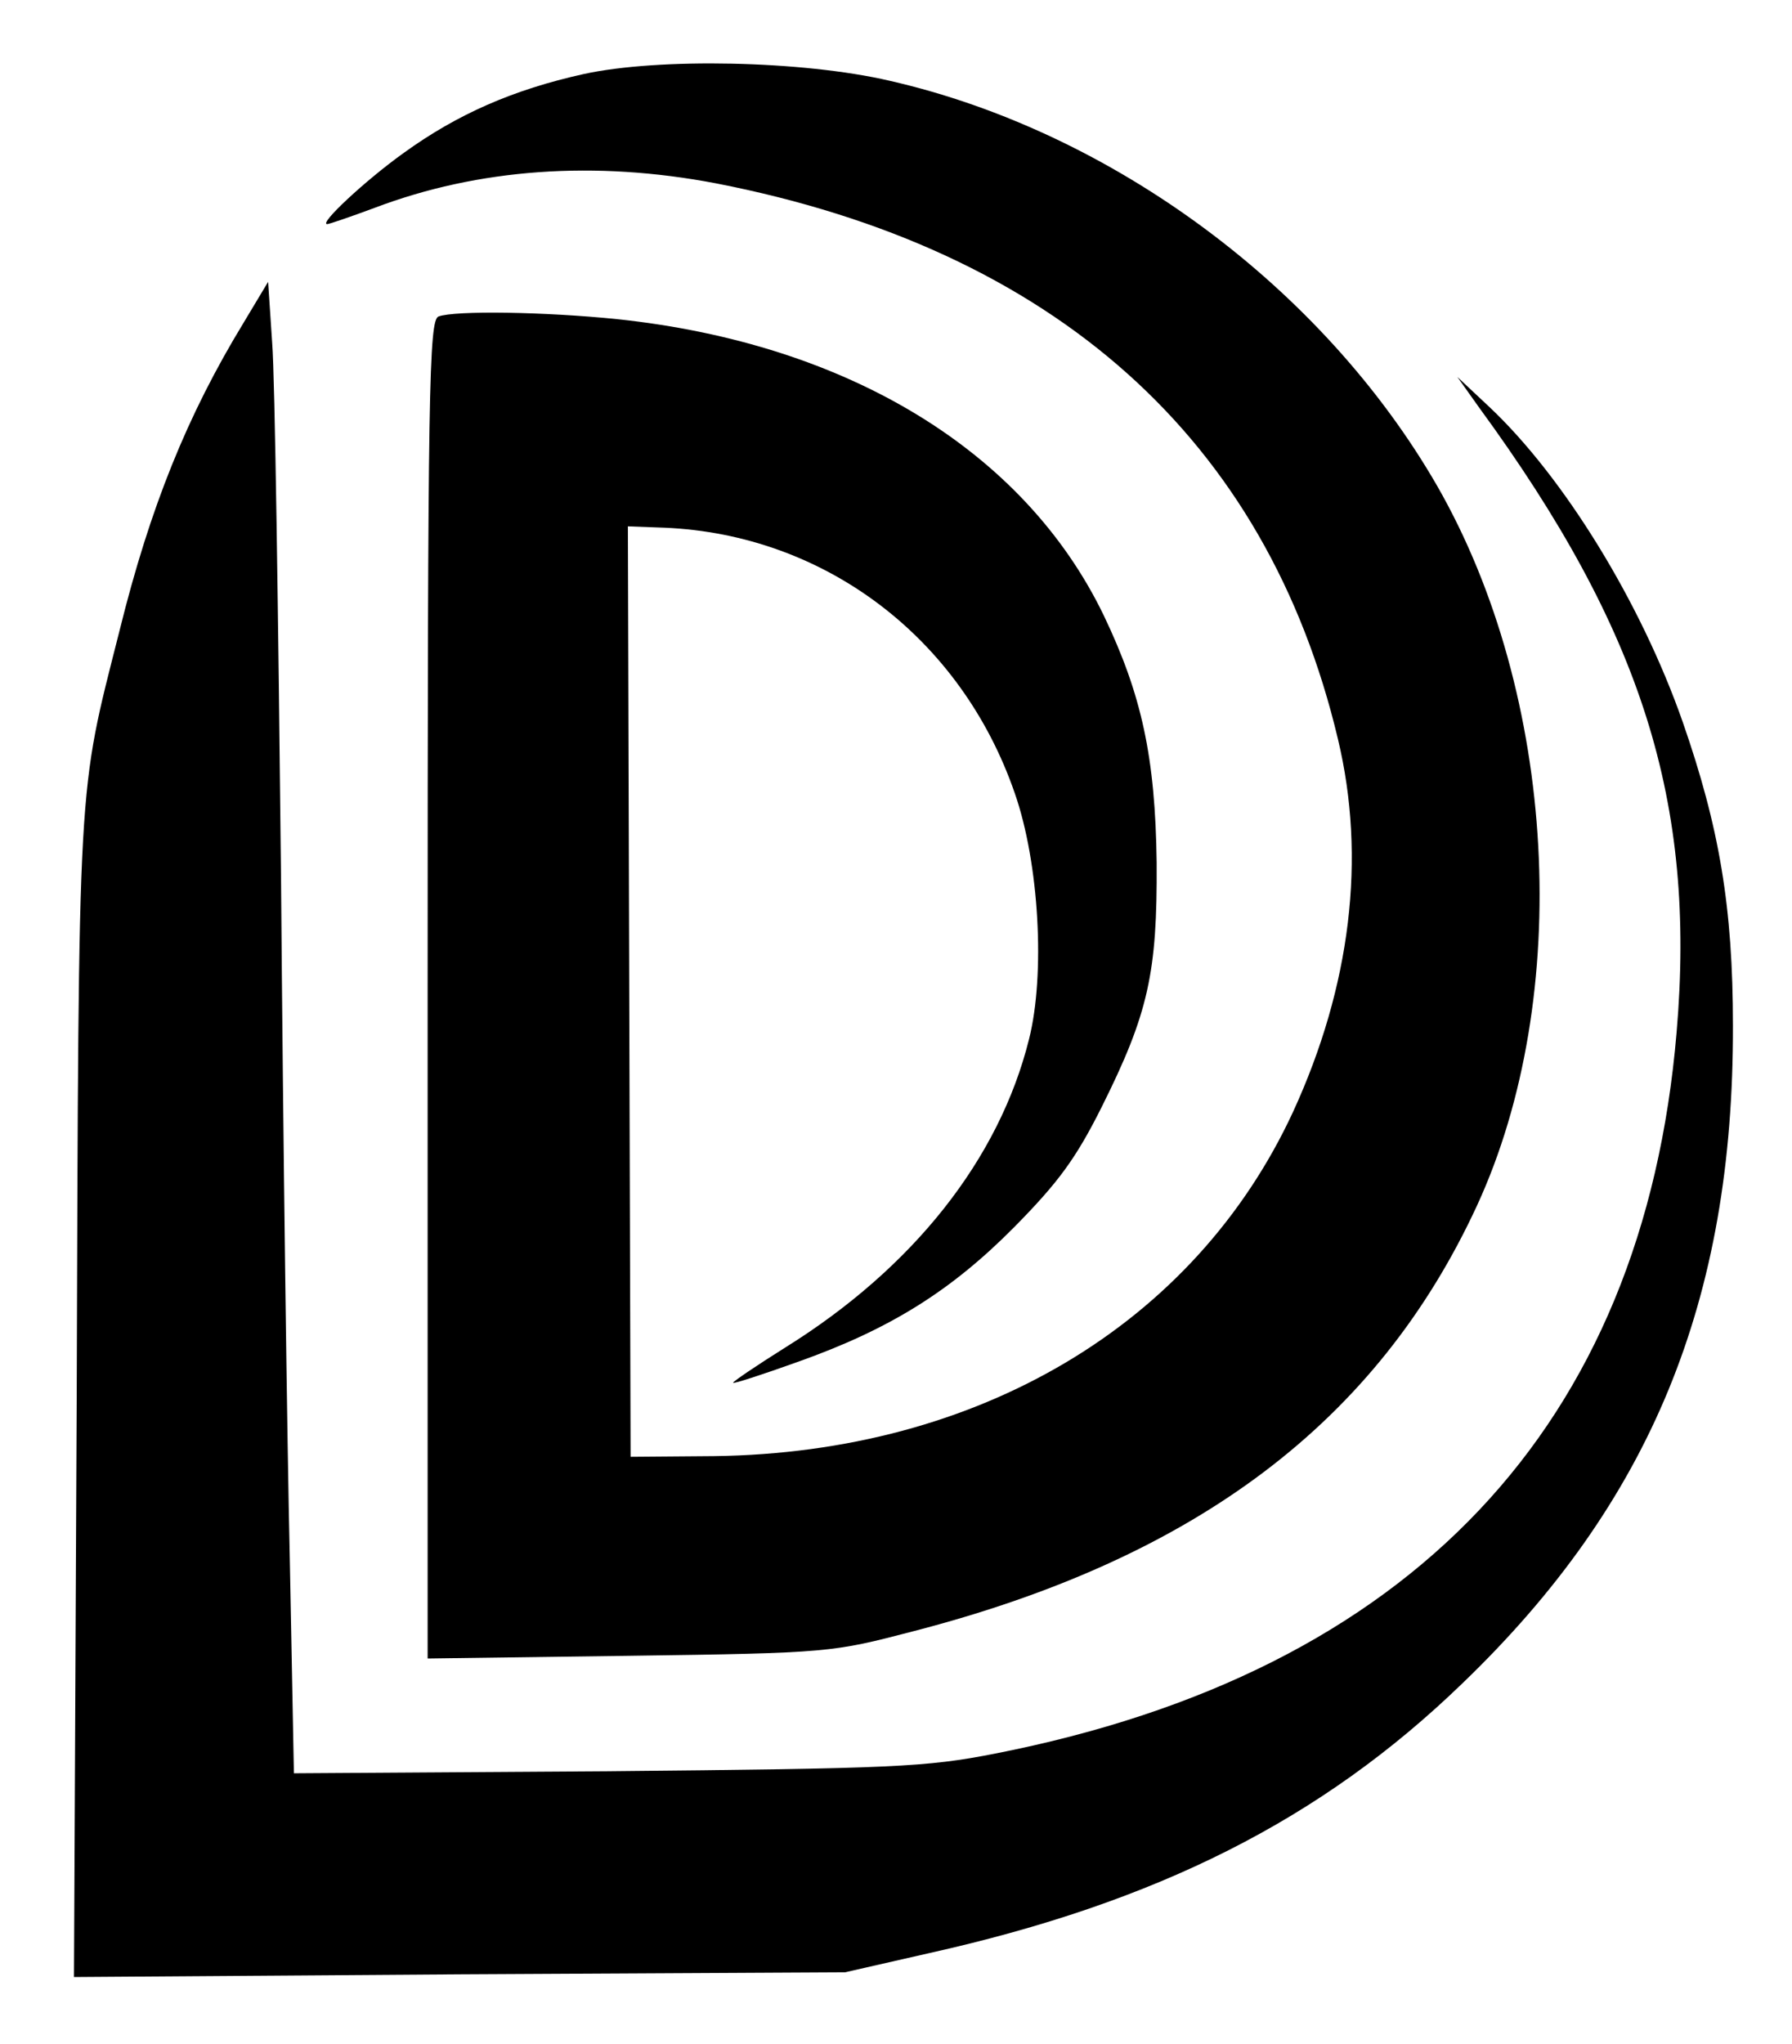
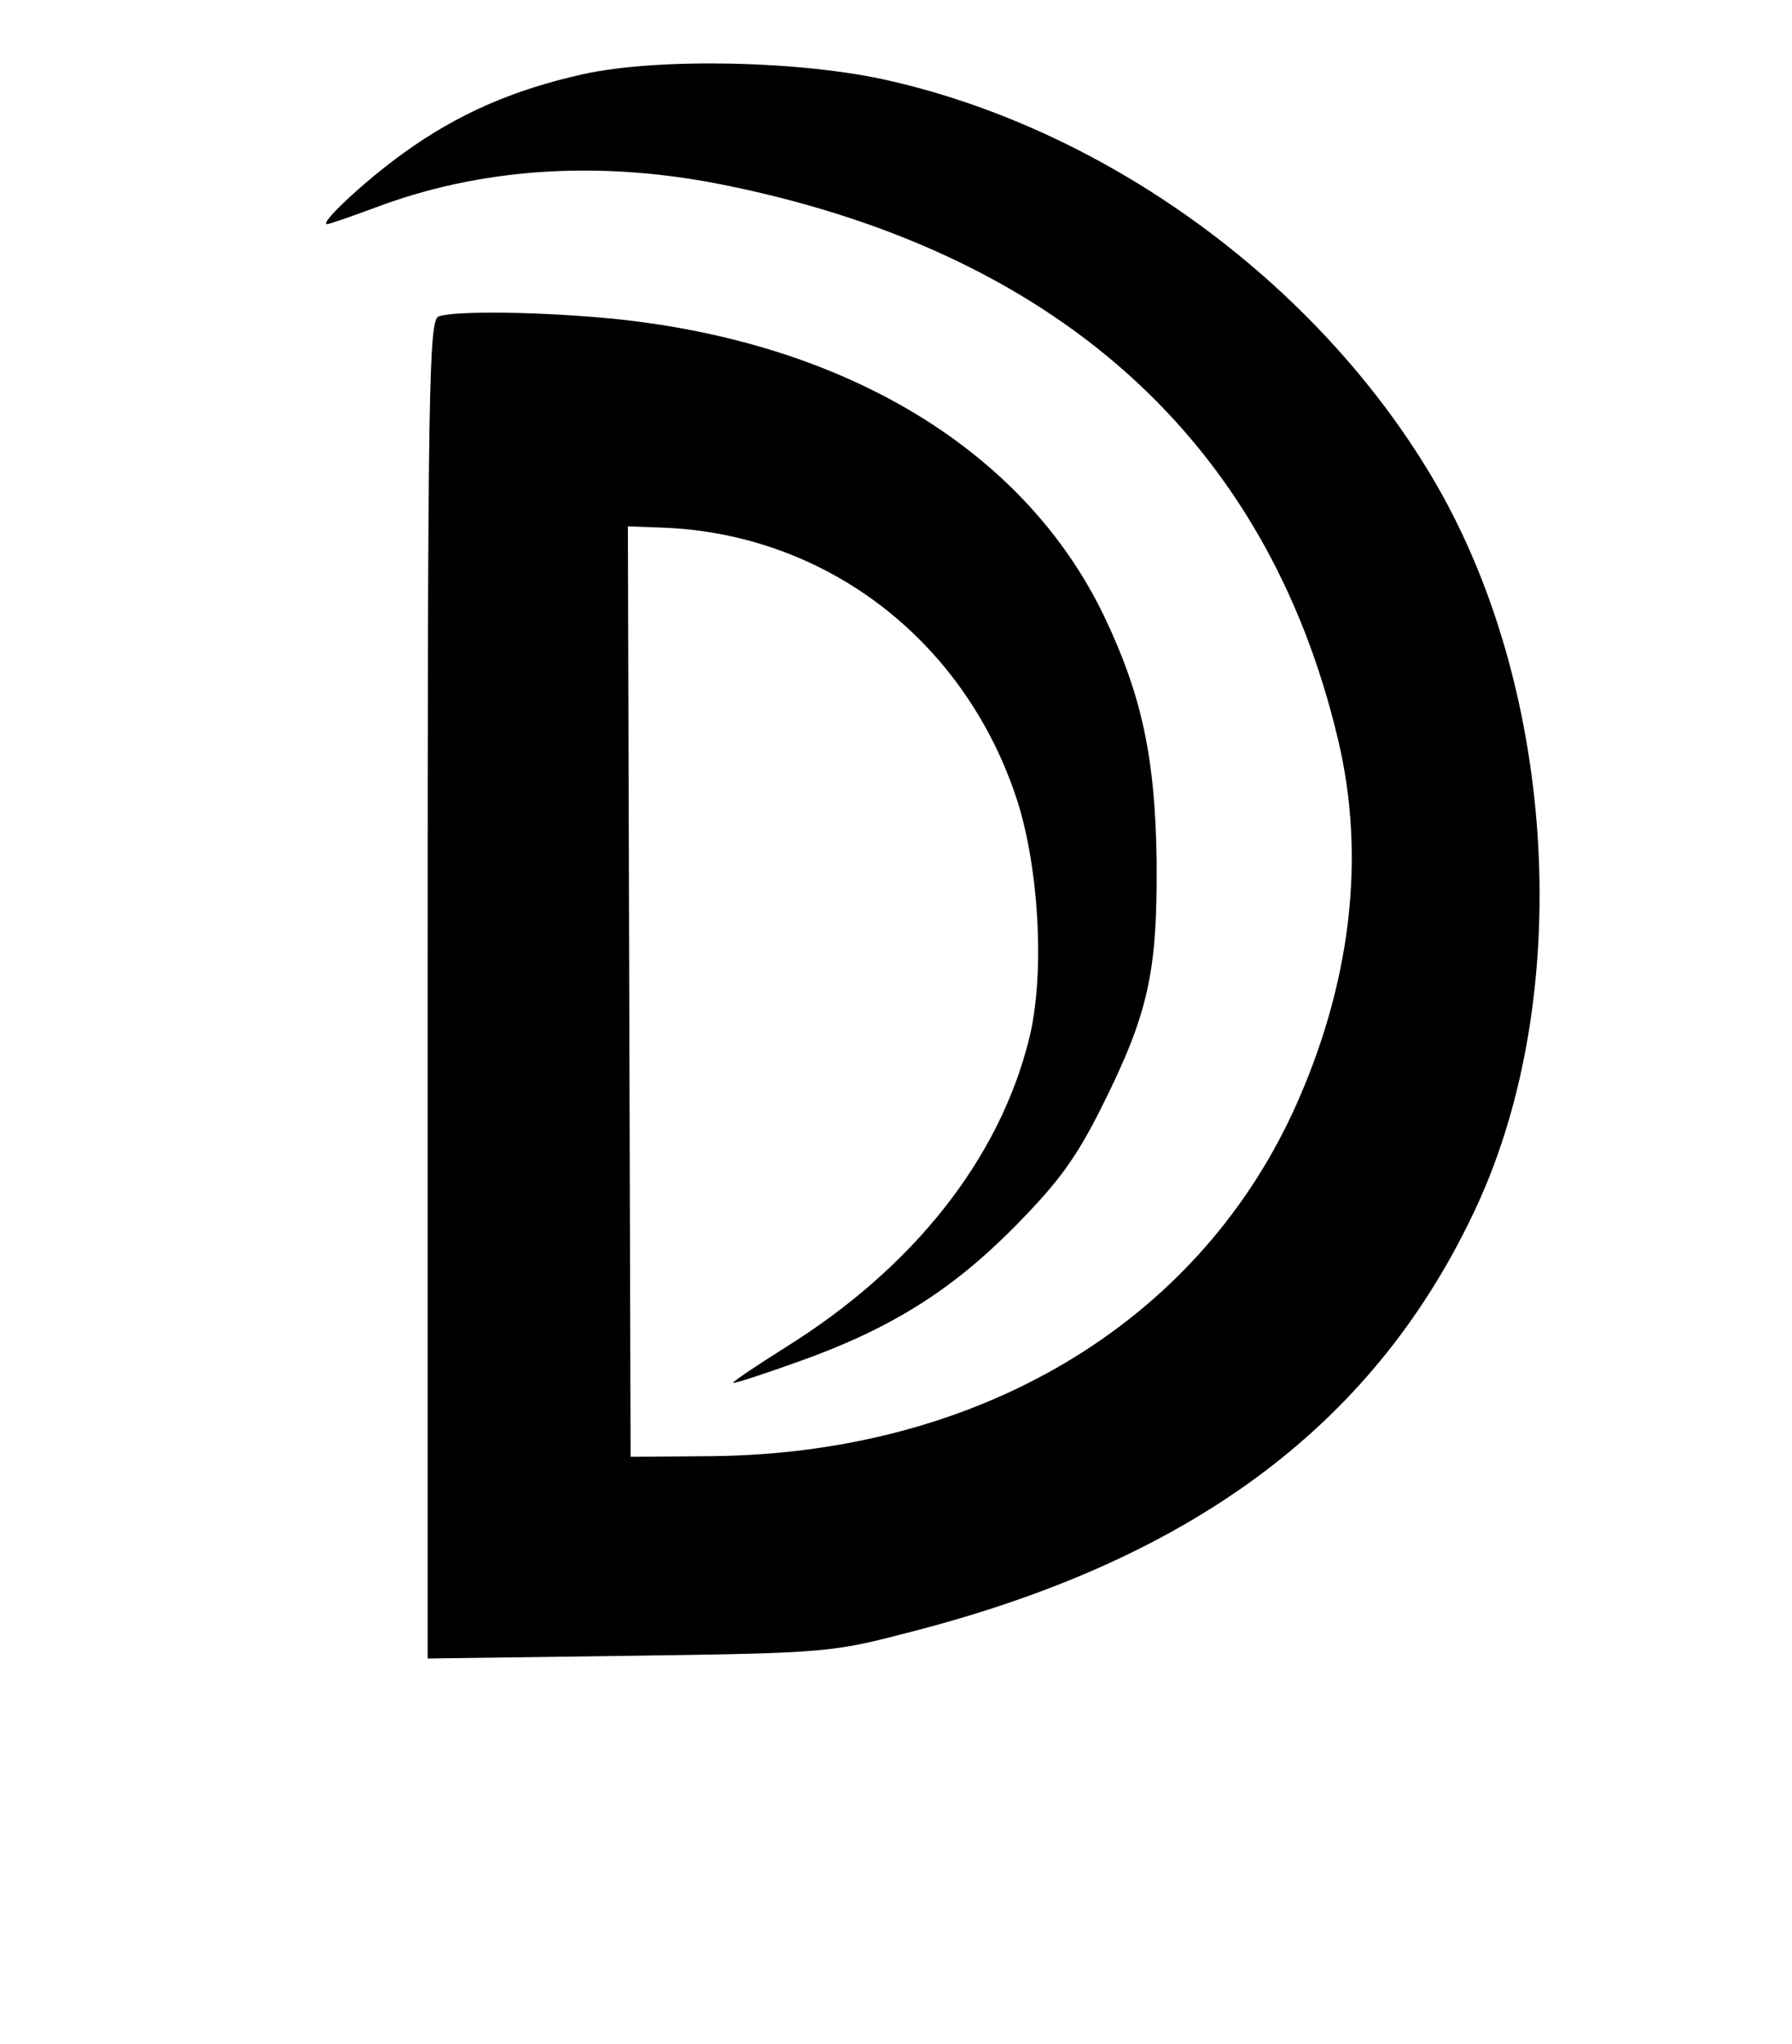
<svg xmlns="http://www.w3.org/2000/svg" width="264pt" height="301pt" viewBox="0 0 264 301" preserveAspectRatio="xMidYMid meet">
  <g transform="translate(0,301) scale(0.1,-0.1)" fill="#000000" stroke="none">
    <path d="M860 2901 c-104 -23 -186 -59 -265 -116 -56 -40 -126 -105 -113 -105 3 0 35 11 70 24 153 58 325 70 503 36 498 -97 811 -376 916 -818 42 -175 19 -364 -66 -549 -145 -313 -463 -502 -853 -507 l-123 -1 -2 685 -2 685 54 -2 c236 -10 437 -162 516 -391 36 -103 45 -267 21 -362 -44 -177 -171 -337 -359 -454 -43 -27 -77 -50 -77 -52 0 -2 43 12 96 31 135 48 225 104 319 199 64 65 90 100 128 176 69 138 82 198 81 360 -2 155 -22 247 -78 364 -117 242 -377 400 -716 436 -107 11 -240 13 -264 4 -14 -6 -16 -102 -16 -991 l0 -985 298 4 c294 4 298 5 417 36 418 108 684 309 831 627 142 308 118 752 -59 1060 -168 291 -478 521 -806 596 -129 30 -341 34 -451 10z" />
-     <path d="M359 2535 c-83 -136 -138 -272 -183 -454 -62 -245 -60 -201 -63 -1129 l-4 -853 568 4 568 3 123 28 c337 75 579 197 786 397 278 267 400 564 399 969 0 174 -20 292 -74 447 -62 177 -175 360 -284 463 l-48 45 32 -45 c240 -328 320 -581 291 -920 -49 -580 -392 -942 -1004 -1062 -102 -20 -149 -22 -572 -26 l-461 -3 -6 313 c-4 172 -10 626 -13 1008 -4 382 -9 736 -13 785 l-6 90 -36 -60z" />
  </g>
</svg>